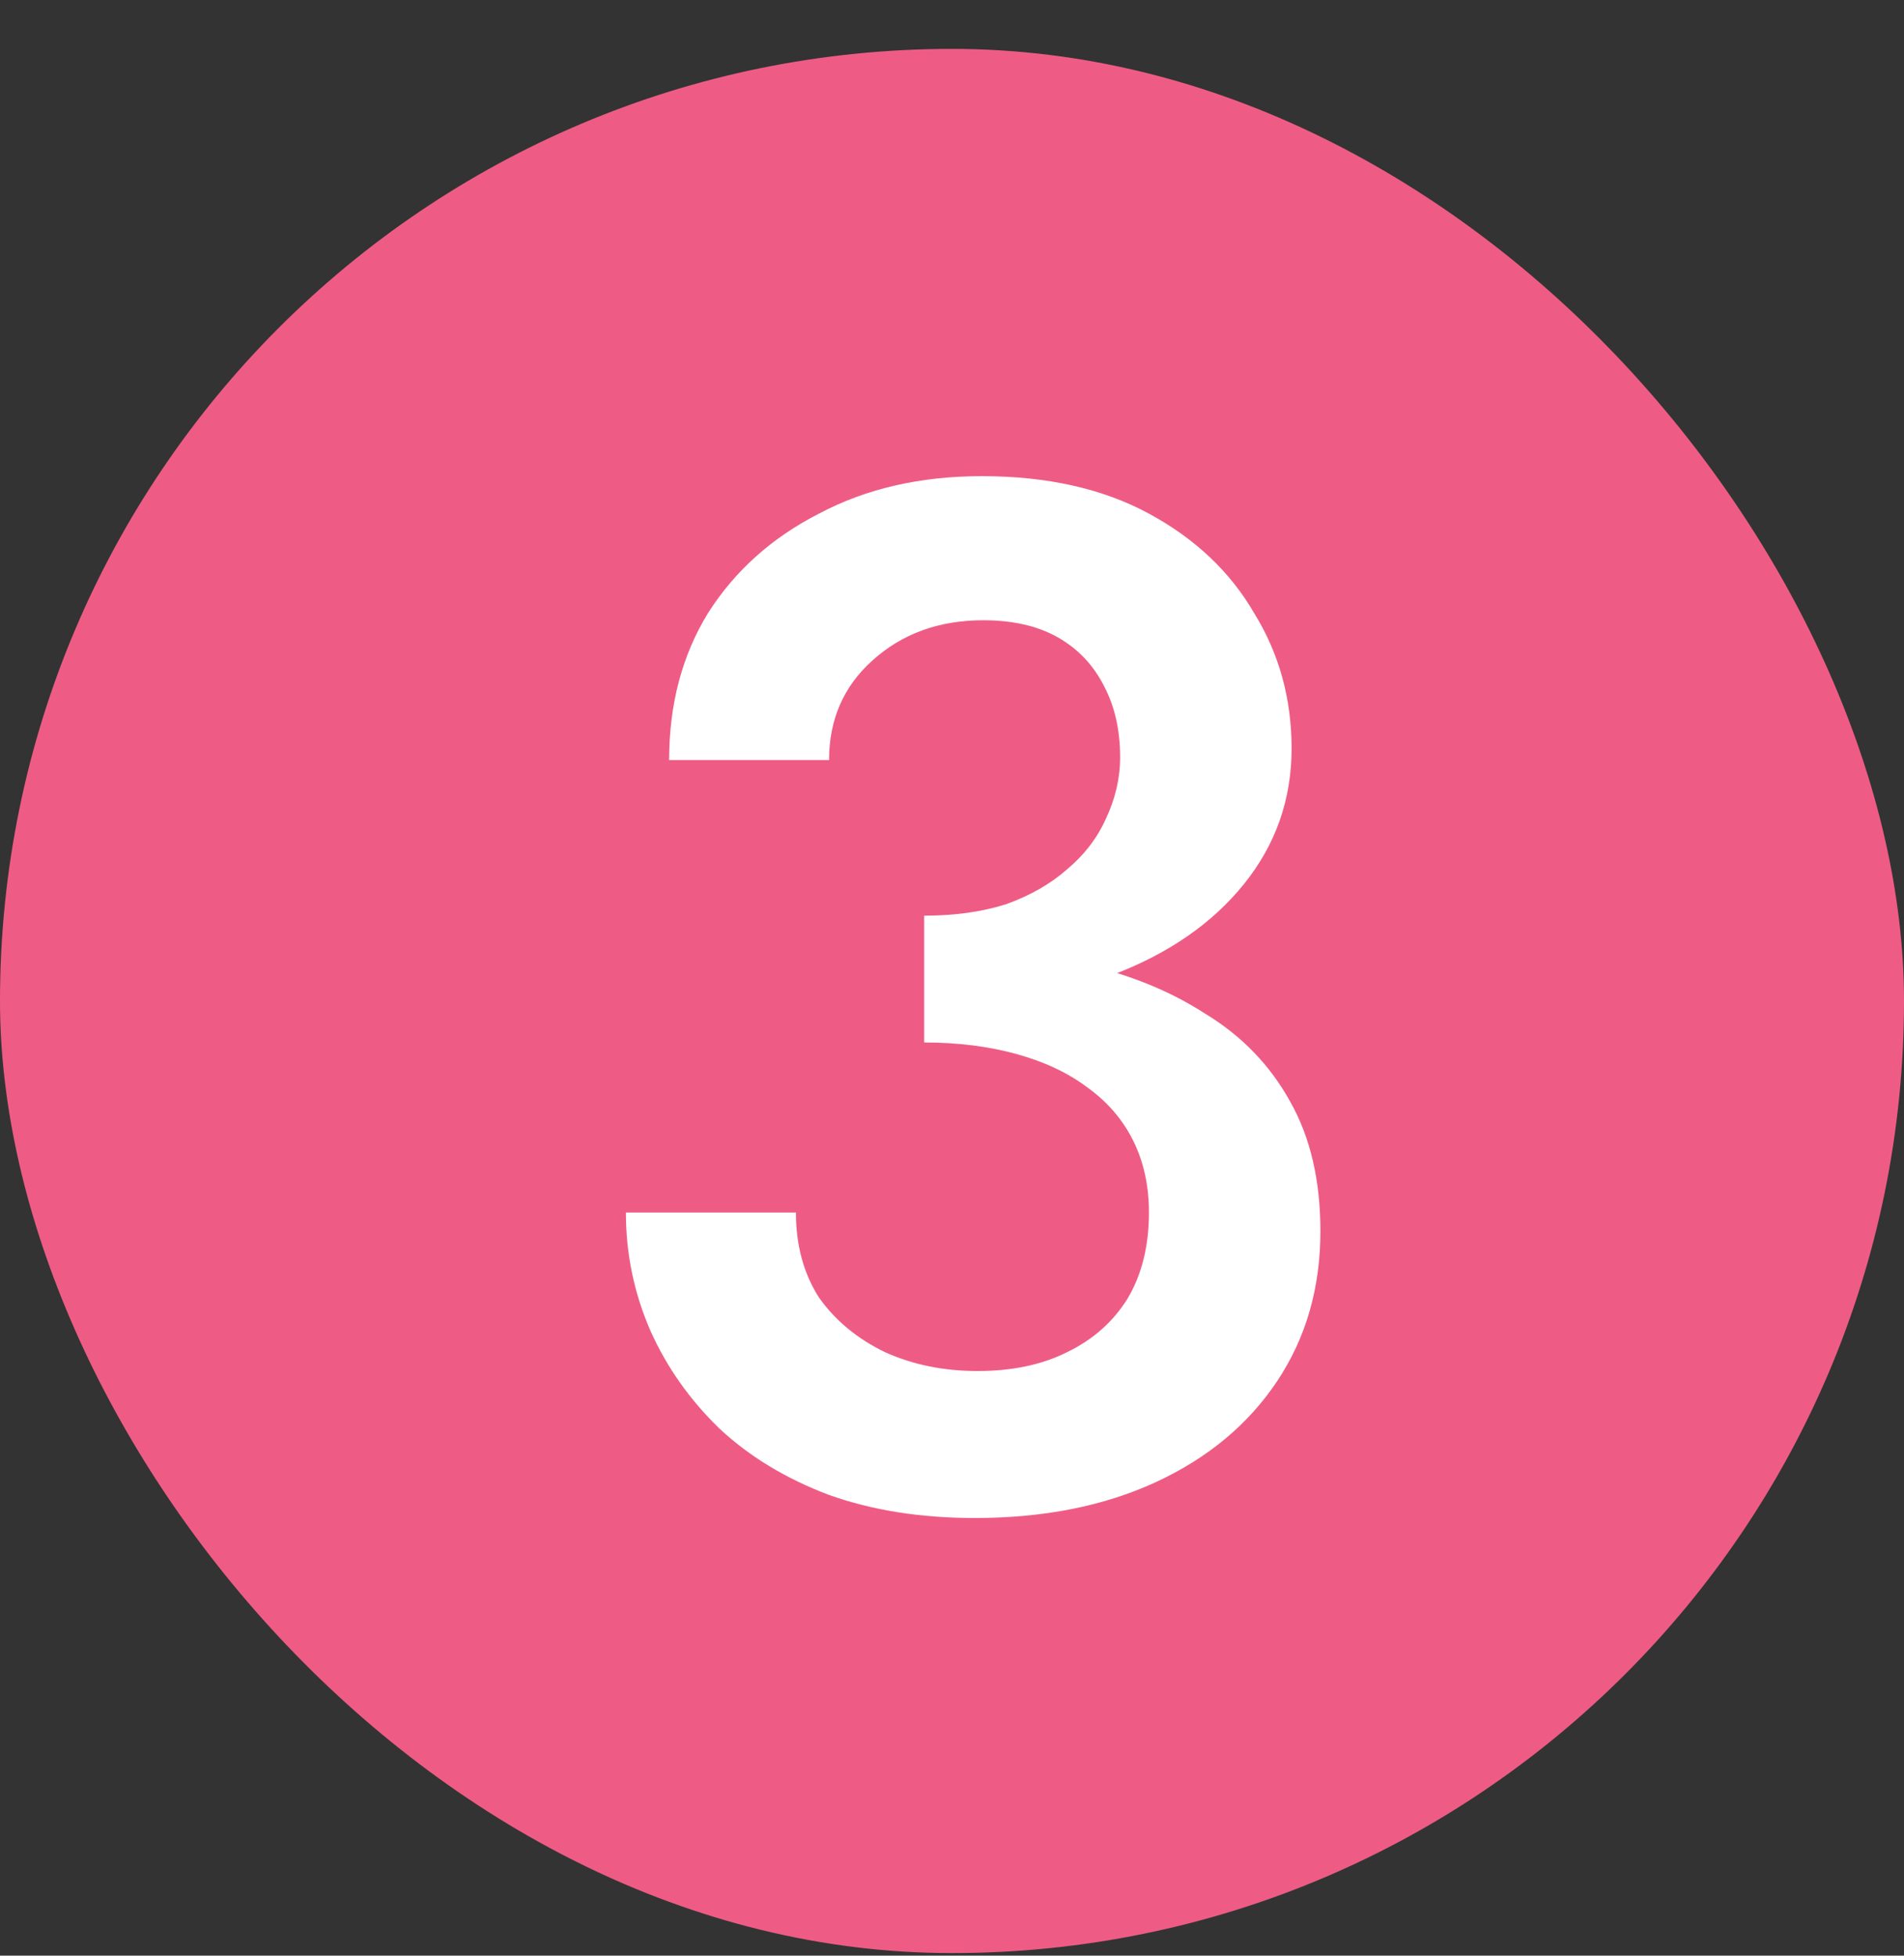
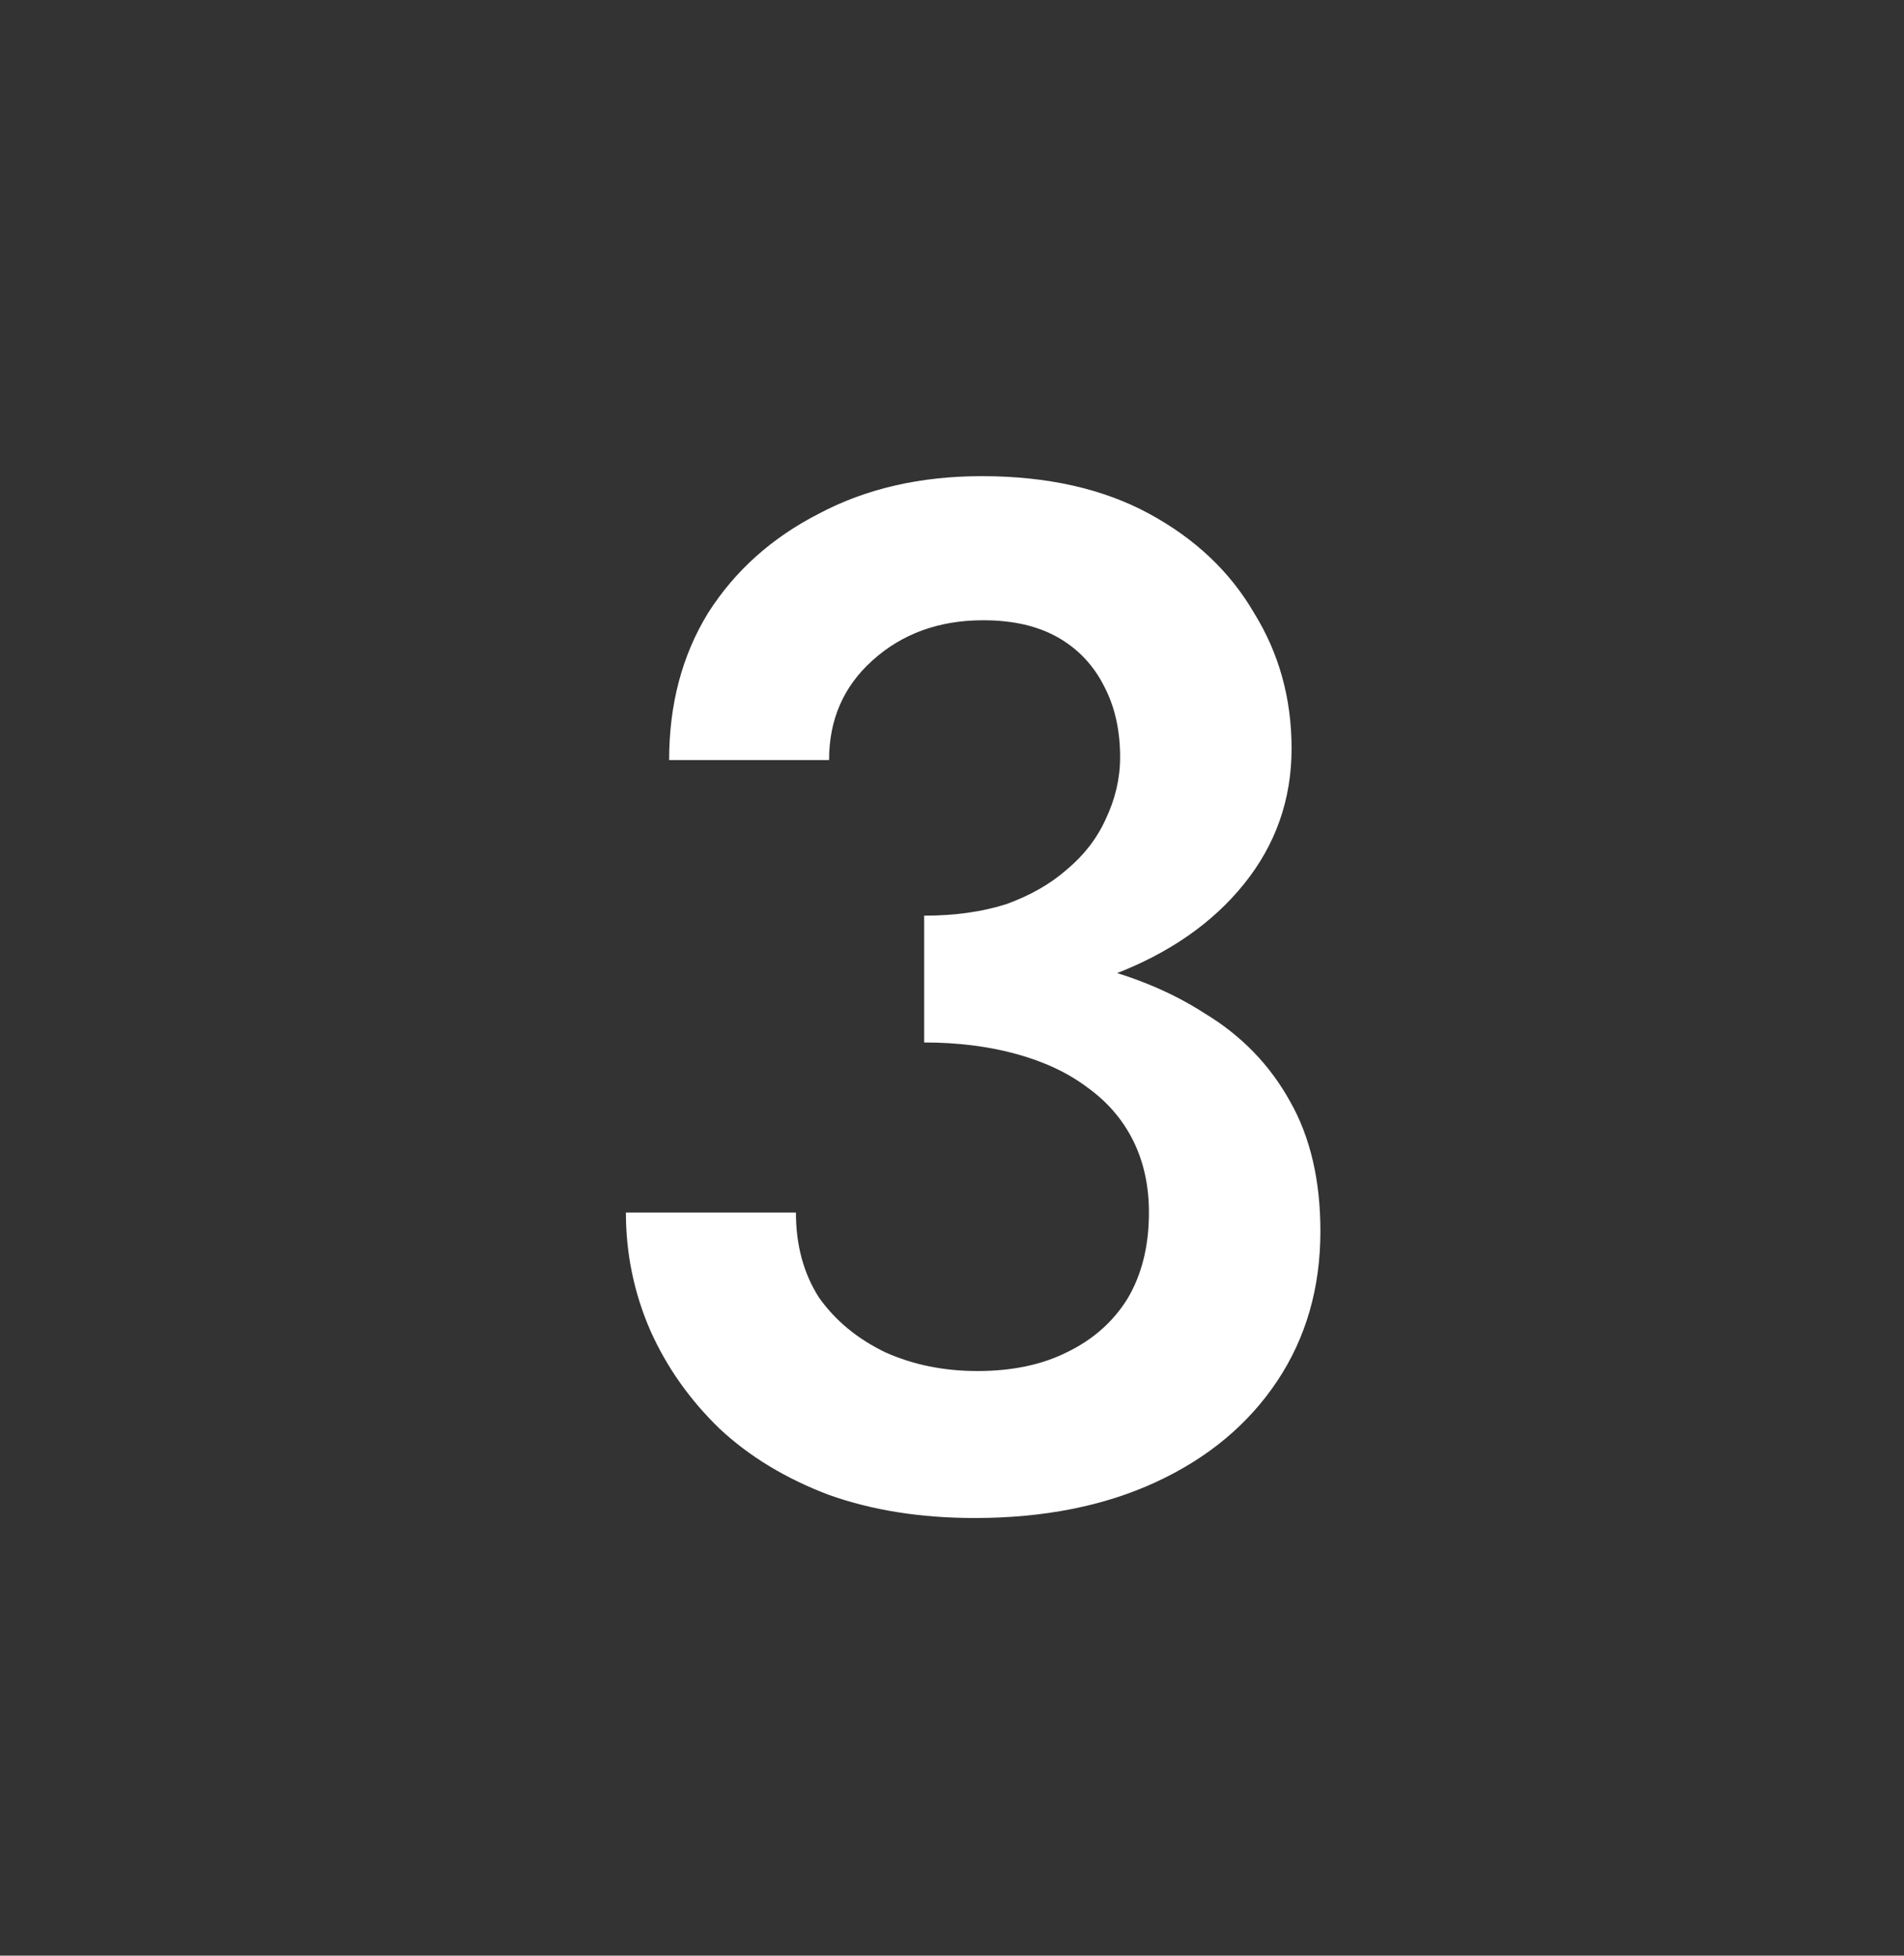
<svg xmlns="http://www.w3.org/2000/svg" fill="none" height="38" viewBox="0 0 37 38" width="37">
  <rect x="0" y="0" width="37" height="38" fill="#333333" stroke="none" />
-   <rect fill="#EE5C85" height="37" rx="18.5" width="37" y="0.95" />
  <path d="M17.959 19.556V17.792C18.556 17.792 19.088 17.717 19.555 17.568C20.021 17.4 20.413 17.176 20.731 16.896C21.067 16.616 21.319 16.289 21.487 15.916C21.674 15.524 21.767 15.123 21.767 14.712C21.767 14.189 21.664 13.732 21.459 13.34C21.253 12.929 20.955 12.612 20.563 12.388C20.171 12.164 19.686 12.052 19.107 12.052C18.248 12.052 17.529 12.313 16.951 12.836C16.391 13.34 16.111 13.984 16.111 14.768H13.003C13.003 13.685 13.255 12.733 13.759 11.912C14.281 11.091 15 10.447 15.915 9.98C16.829 9.495 17.884 9.252 19.079 9.252C20.348 9.252 21.431 9.495 22.327 9.98C23.223 10.465 23.904 11.109 24.371 11.912C24.856 12.696 25.099 13.573 25.099 14.544C25.099 15.533 24.791 16.411 24.175 17.176C23.559 17.941 22.709 18.529 21.627 18.94C20.563 19.351 19.34 19.556 17.959 19.556ZM18.939 29.496C17.893 29.496 16.951 29.347 16.111 29.048C15.271 28.731 14.562 28.301 13.983 27.76C13.404 27.2 12.956 26.565 12.639 25.856C12.322 25.128 12.163 24.363 12.163 23.56H15.467C15.467 24.195 15.616 24.745 15.915 25.212C16.232 25.66 16.662 26.015 17.203 26.276C17.744 26.519 18.341 26.64 18.995 26.64C19.667 26.64 20.245 26.519 20.731 26.276C21.235 26.033 21.627 25.688 21.907 25.24C22.187 24.773 22.327 24.213 22.327 23.56C22.327 23.037 22.224 22.571 22.019 22.16C21.814 21.749 21.515 21.404 21.123 21.124C20.75 20.844 20.292 20.629 19.751 20.48C19.209 20.331 18.612 20.256 17.959 20.256V18.38C19.041 18.38 20.049 18.492 20.983 18.716C21.916 18.921 22.728 19.248 23.419 19.696C24.128 20.125 24.679 20.695 25.071 21.404C25.463 22.095 25.659 22.935 25.659 23.924C25.659 25.025 25.379 25.996 24.819 26.836C24.259 27.676 23.475 28.329 22.467 28.796C21.459 29.263 20.283 29.496 18.939 29.496Z" fill="white" />
</svg>